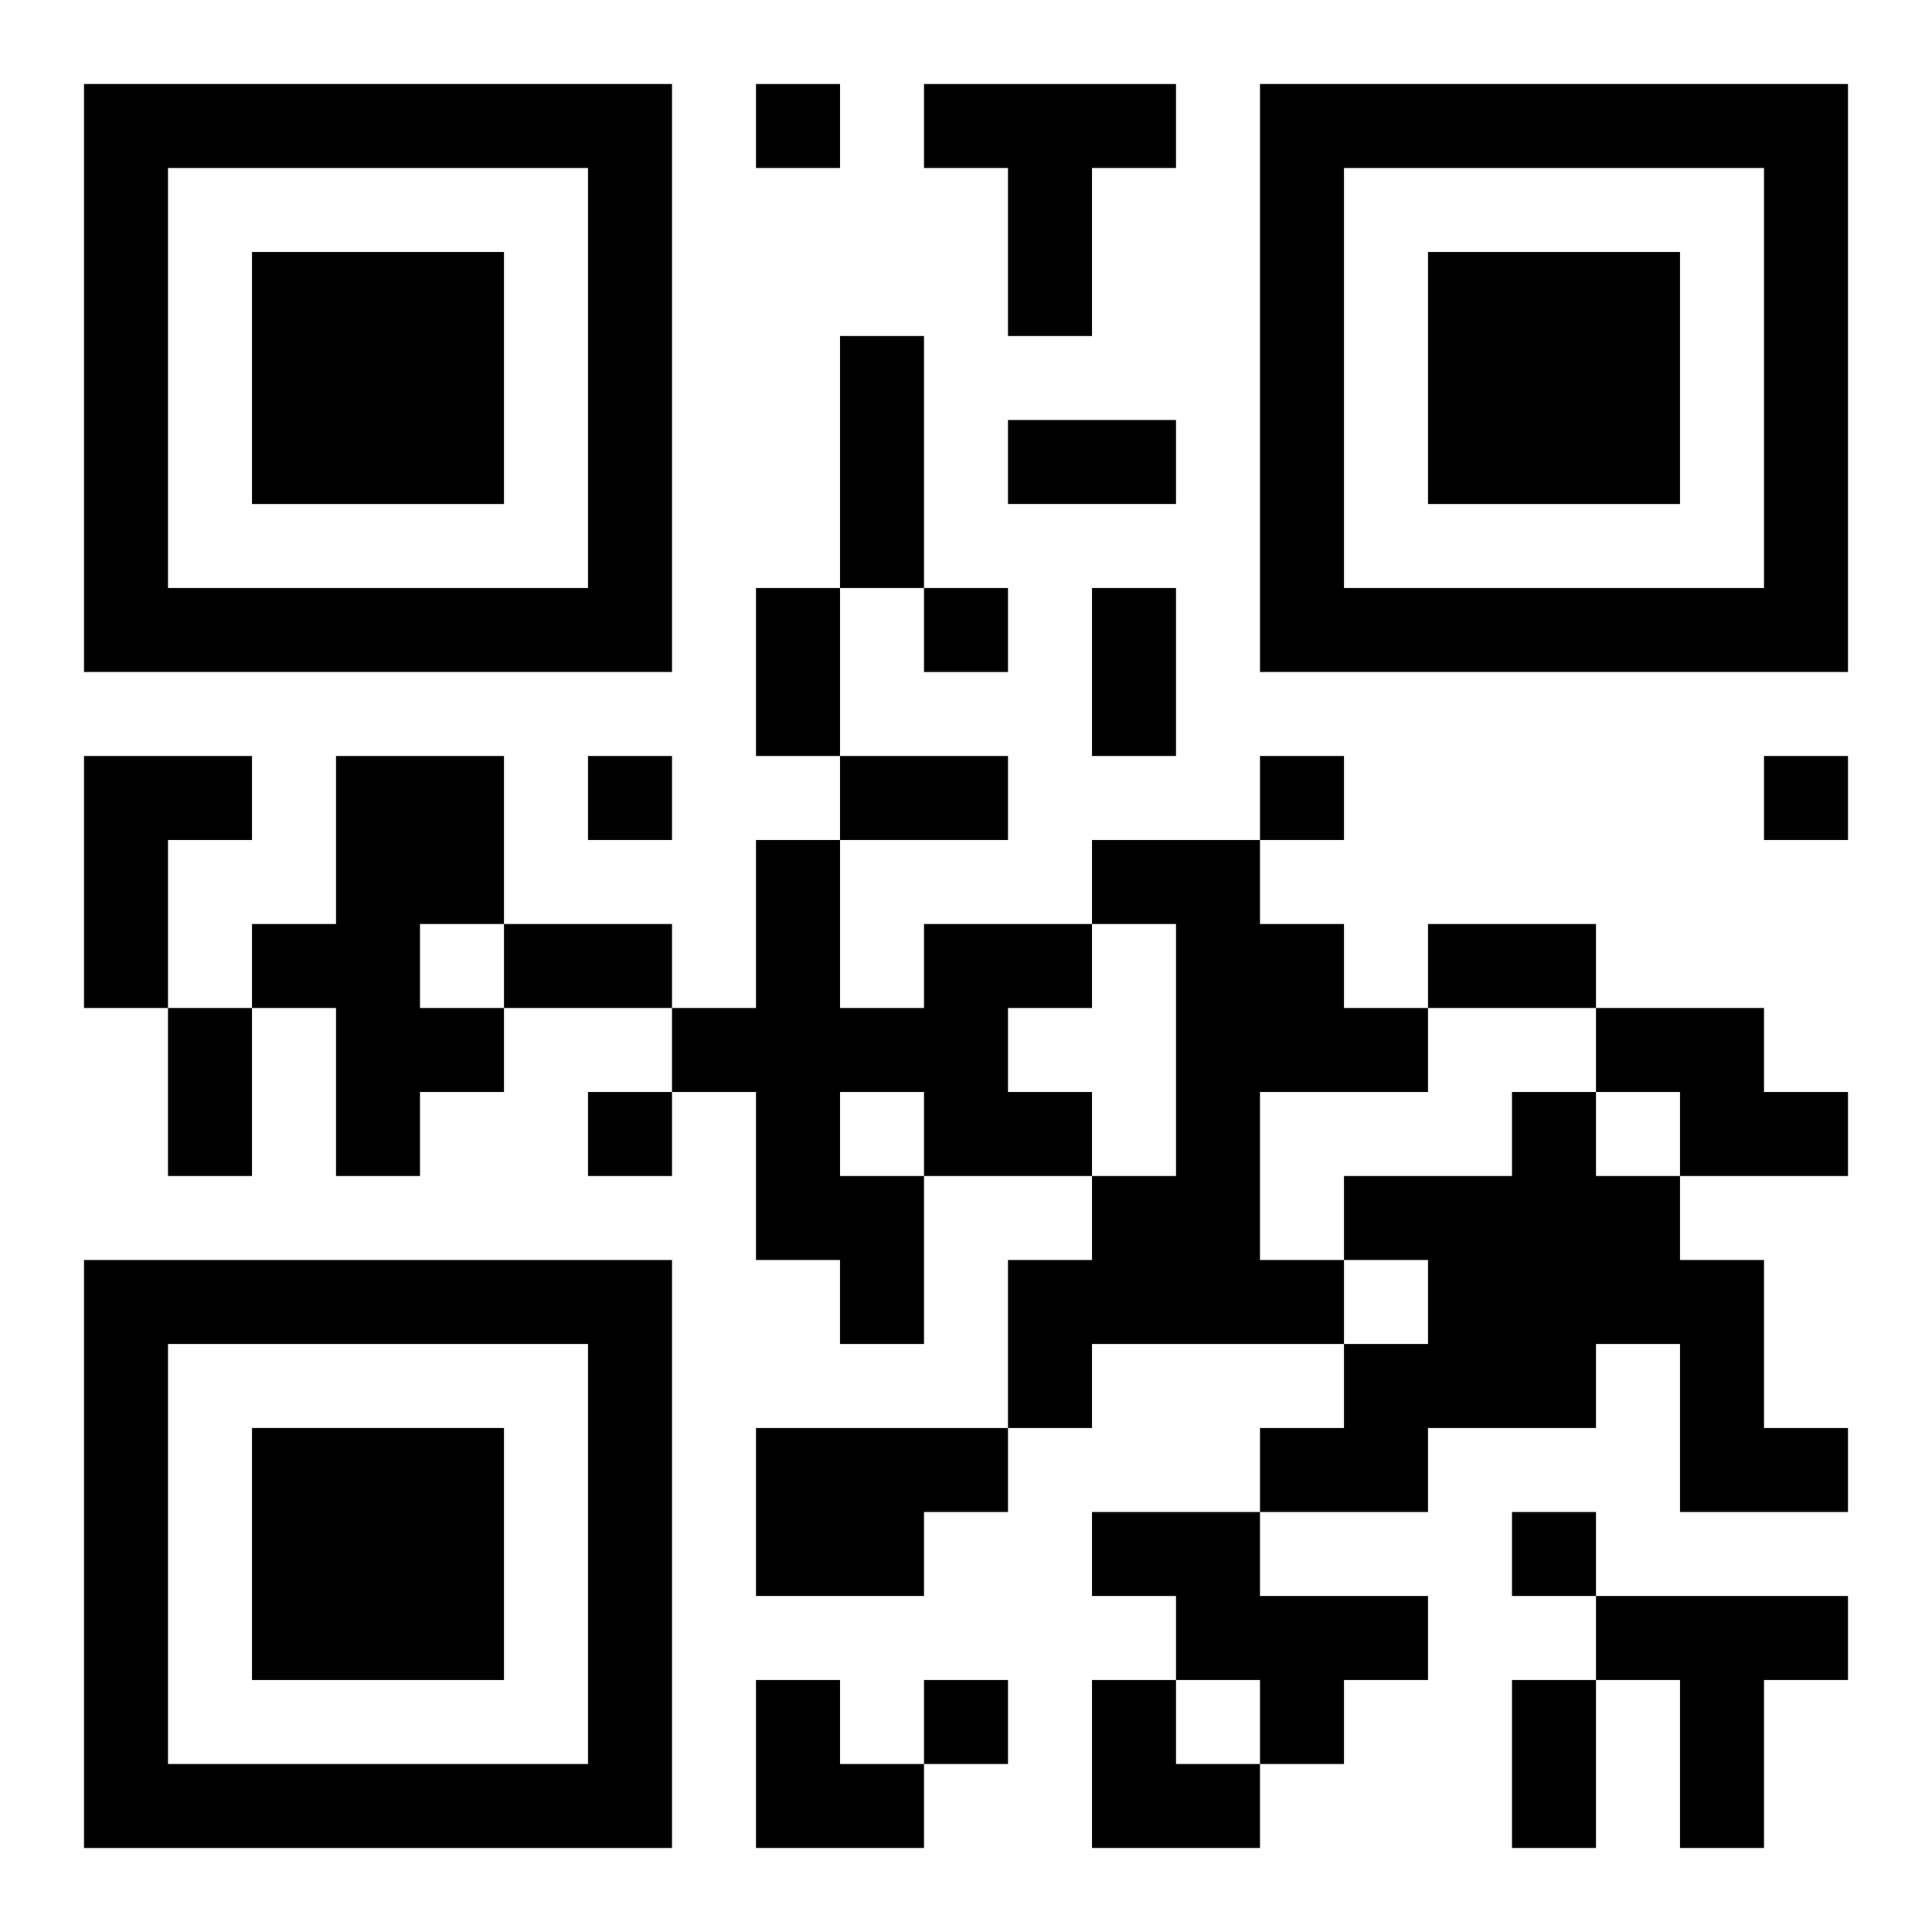
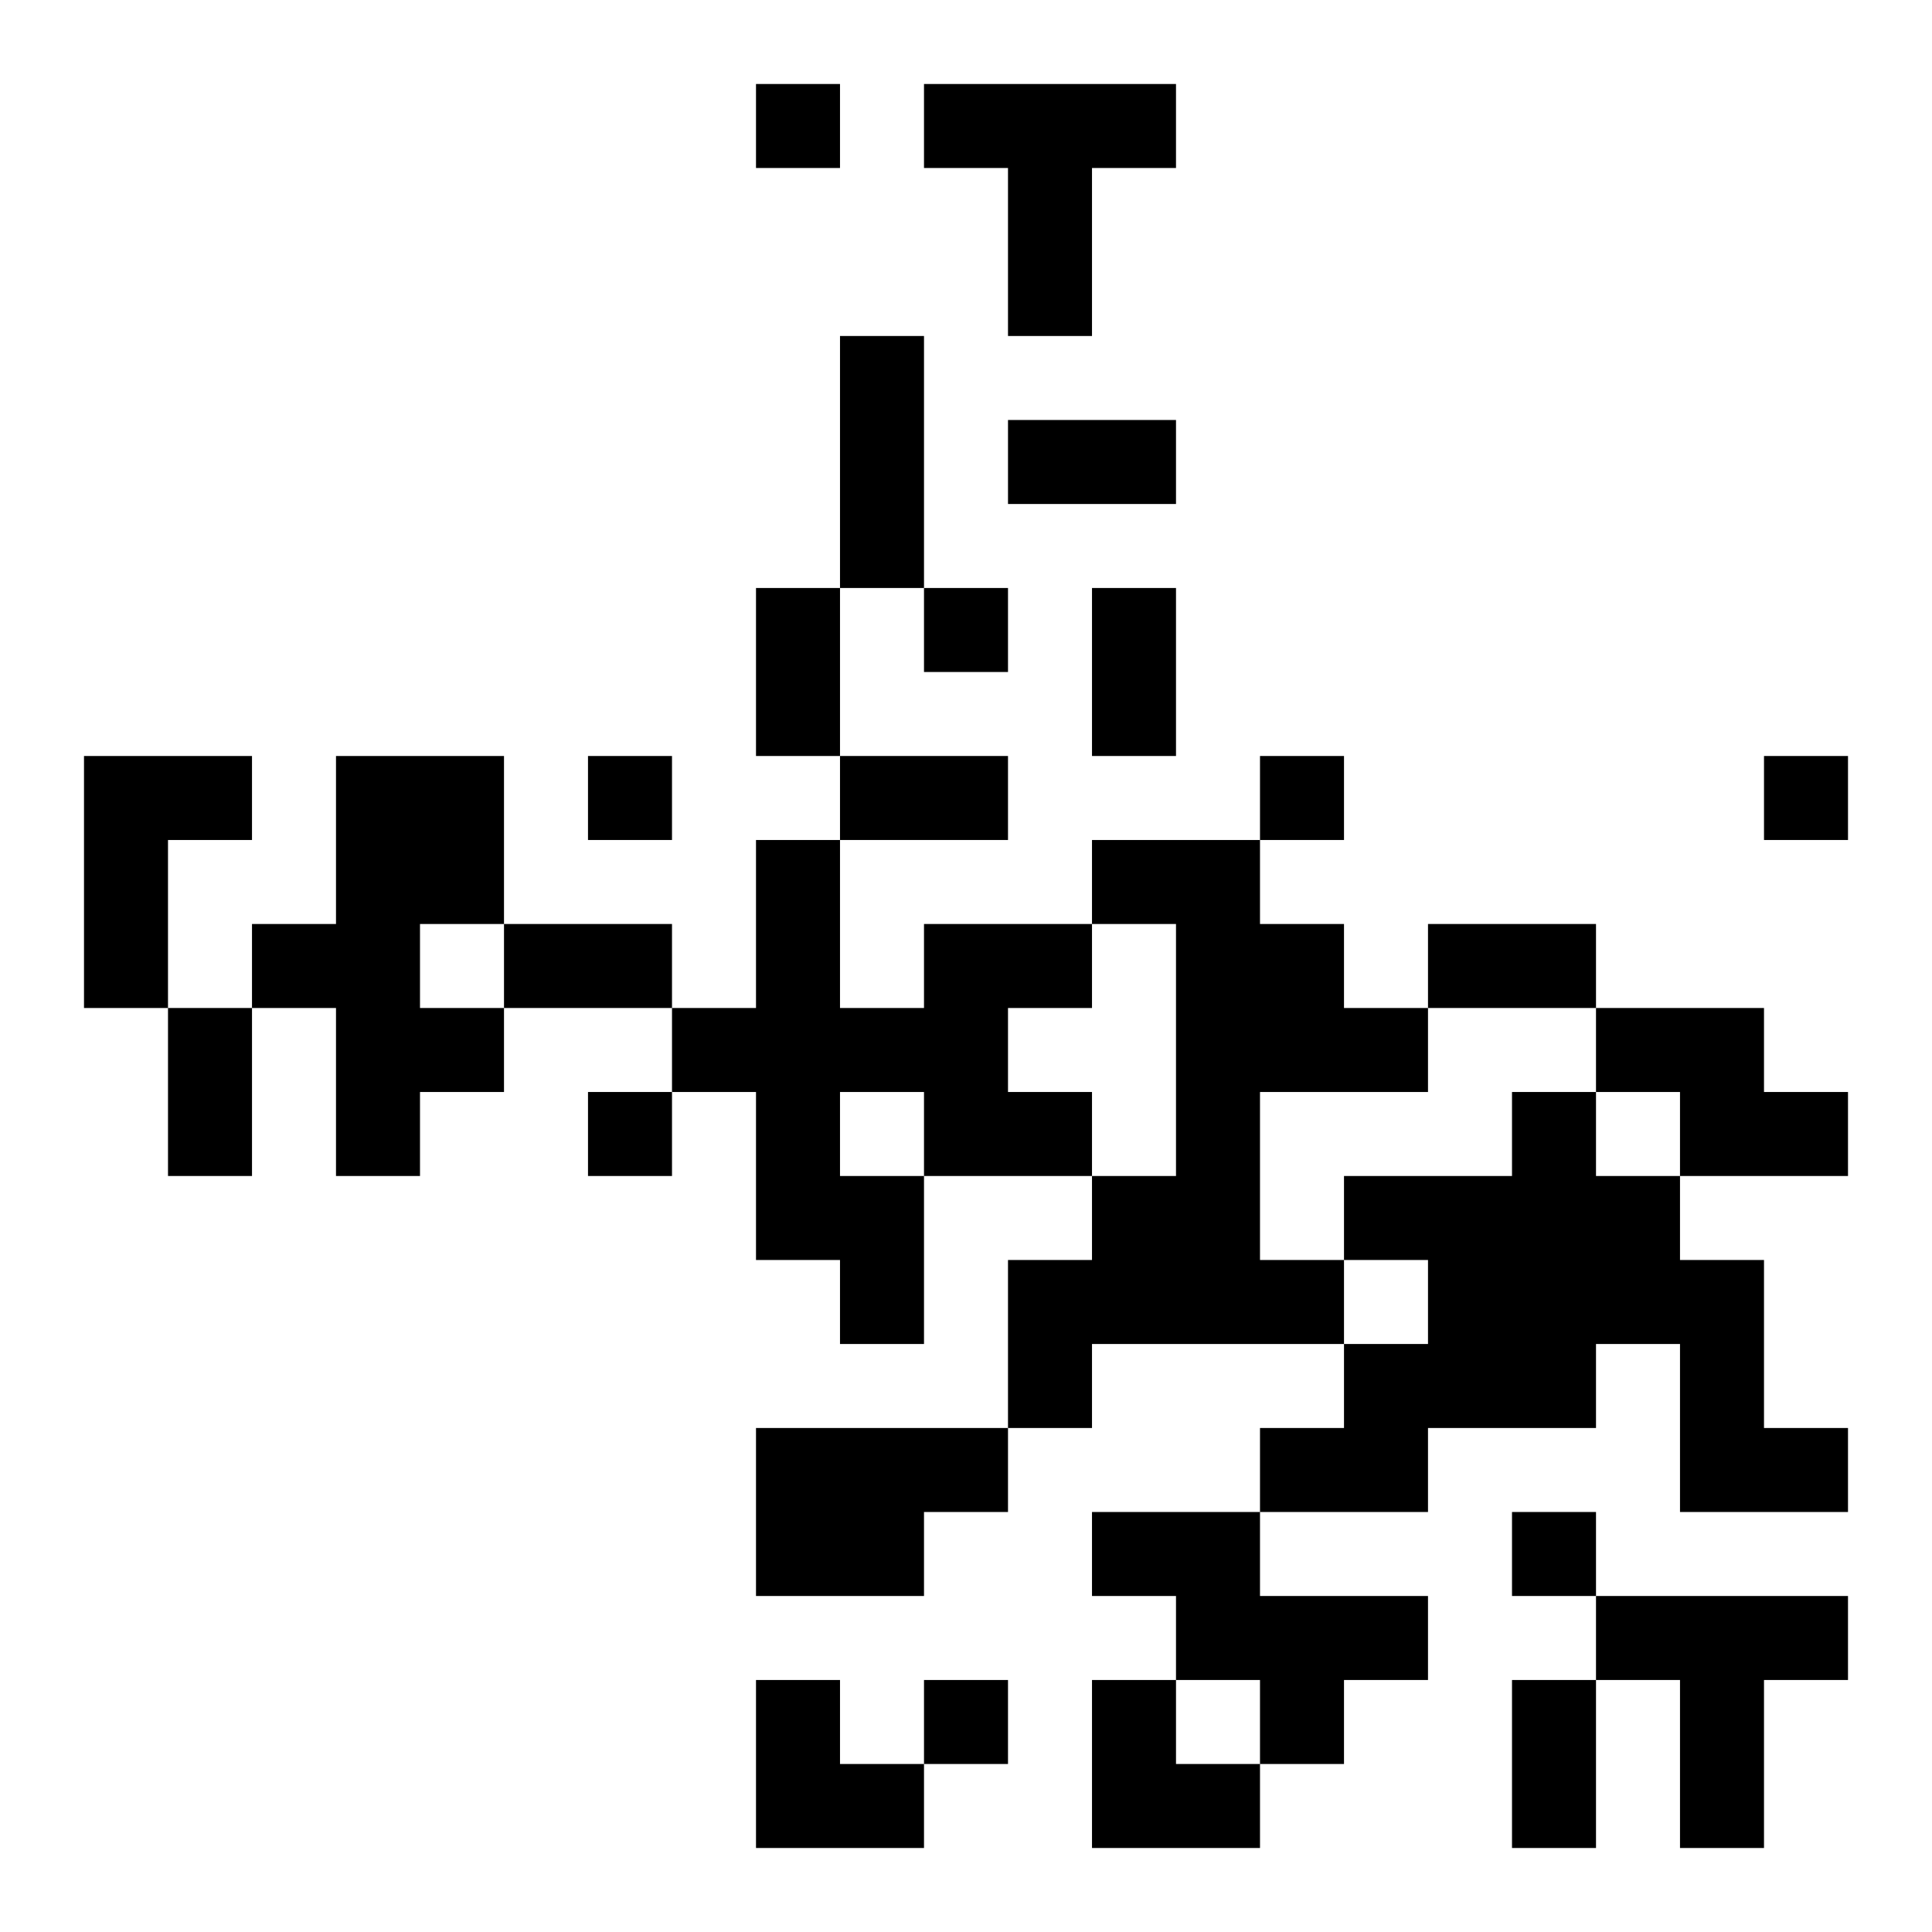
<svg xmlns="http://www.w3.org/2000/svg" xmlns:xlink="http://www.w3.org/1999/xlink" width="250" height="250" baseProfile="full" version="1.1" viewBox="-1 -1 23 23">
  <symbol id="a">
-     <path d="m0 7v7h7v-7h-7zm1 1h5v5h-5v-5zm1 1v3h3v-3h-3z" />
-   </symbol>
+     </symbol>
  <use y="-7" xlink:href="#a" />
  <use y="7" xlink:href="#a" />
  <use x="14" y="-7" xlink:href="#a" />
  <path d="m10 0h3v1h-1v2h-1v-2h-1v-1m-10 8h2v1h-1v2h-1v-3m3 0h2v2h-1v1h1v1h-1v1h-1v-2h-1v-1h1v-2m9 1h2v1h1v1h1v1h-2v2h1v1h-3v1h-1v-2h1v-1h1v-3h-1v-1m-2 1h2v1h-1v1h1v1h-2v2h-1v-1h-1v-2h-1v-1h1v-2h1v2h1v-1m-1 2v1h1v-1h-1m9-1h2v1h1v1h-2v-1h-1v-1m-1 1h1v1h1v1h1v2h1v1h-2v-2h-1v1h-2v1h-2v-1h1v-1h1v-1h-1v-1h2v-1m-9 4h3v1h-1v1h-2v-2m4 1h2v1h2v1h-1v1h-1v-1h-1v-1h-1v-1m6 1h3v1h-1v2h-1v-2h-1v-1m-10-18v1h1v-1h-1m2 6v1h1v-1h-1m-4 2v1h1v-1h-1m8 0v1h1v-1h-1m6 0v1h1v-1h-1m-14 4v1h1v-1h-1m11 5v1h1v-1h-1m-7 2v1h1v-1h-1m-1-16h1v3h-1v-3m2 1h2v1h-2v-1m-3 2h1v2h-1v-2m4 0h1v2h-1v-2m-3 2h2v1h-2v-1m-4 2h2v1h-2v-1m11 0h2v1h-2v-1m-15 1h1v2h-1v-2m16 8h1v2h-1v-2m-9 0h1v1h1v1h-2zm4 0h1v1h1v1h-2z" />
</svg>